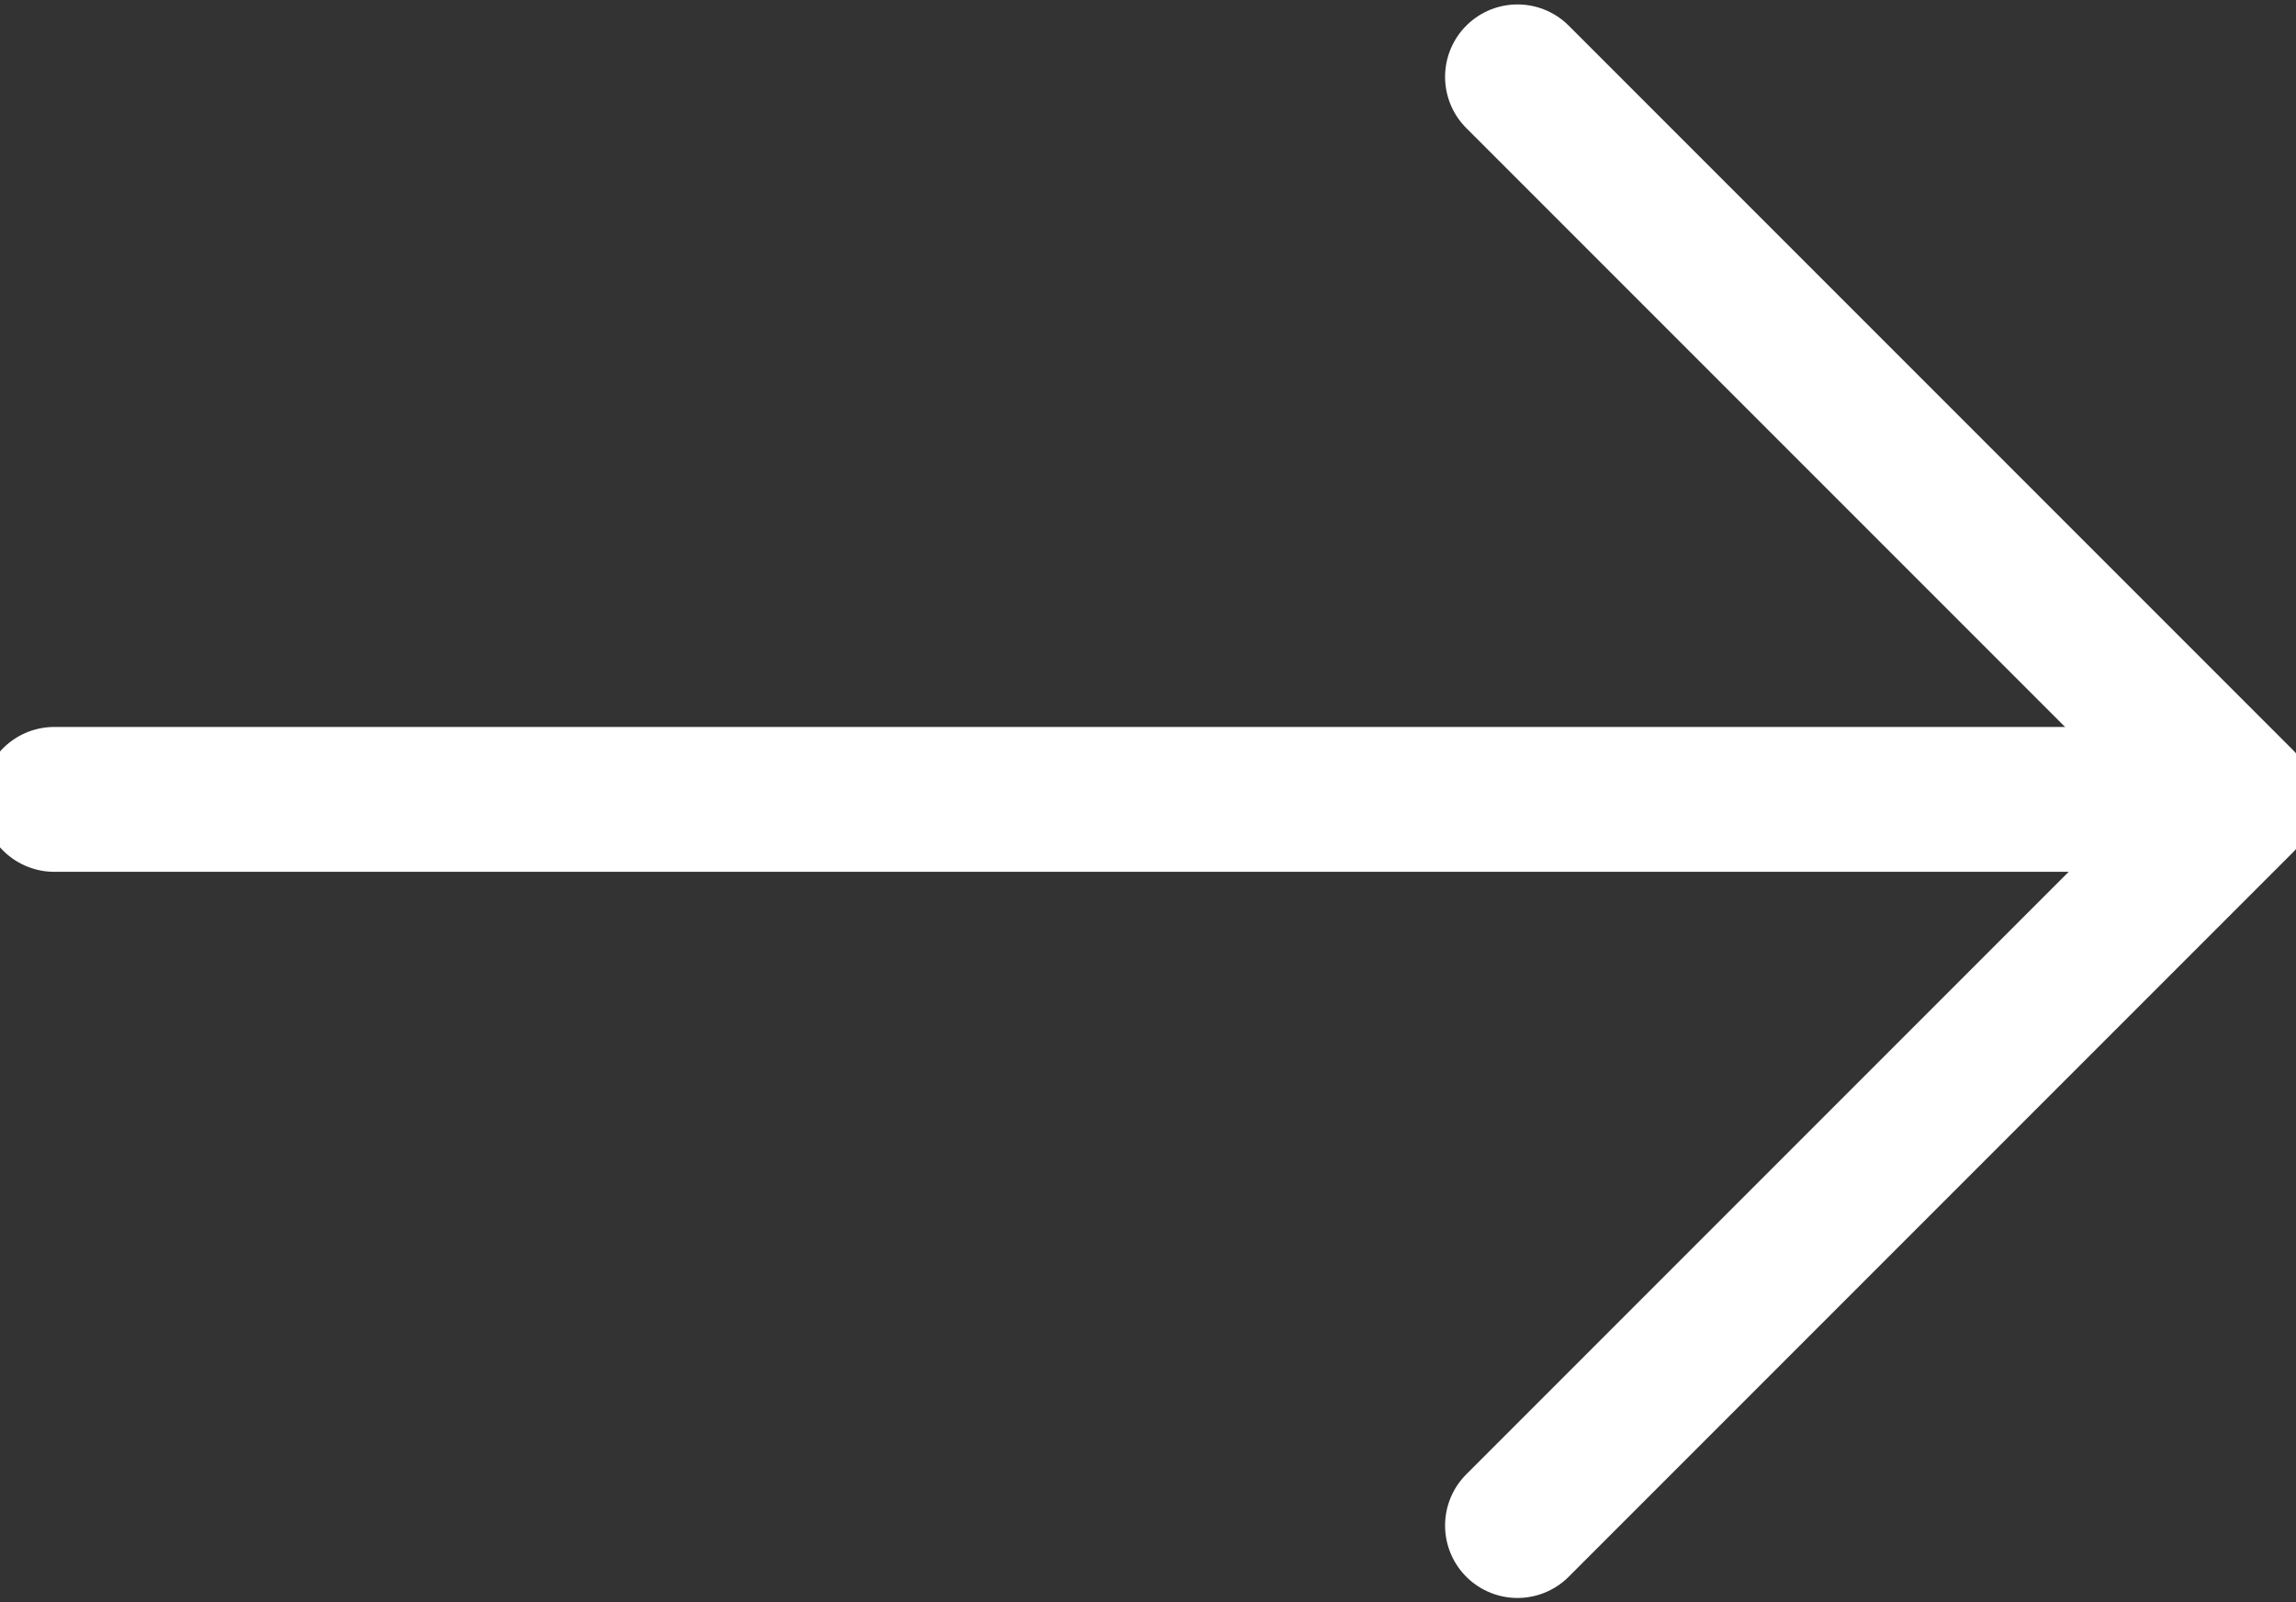
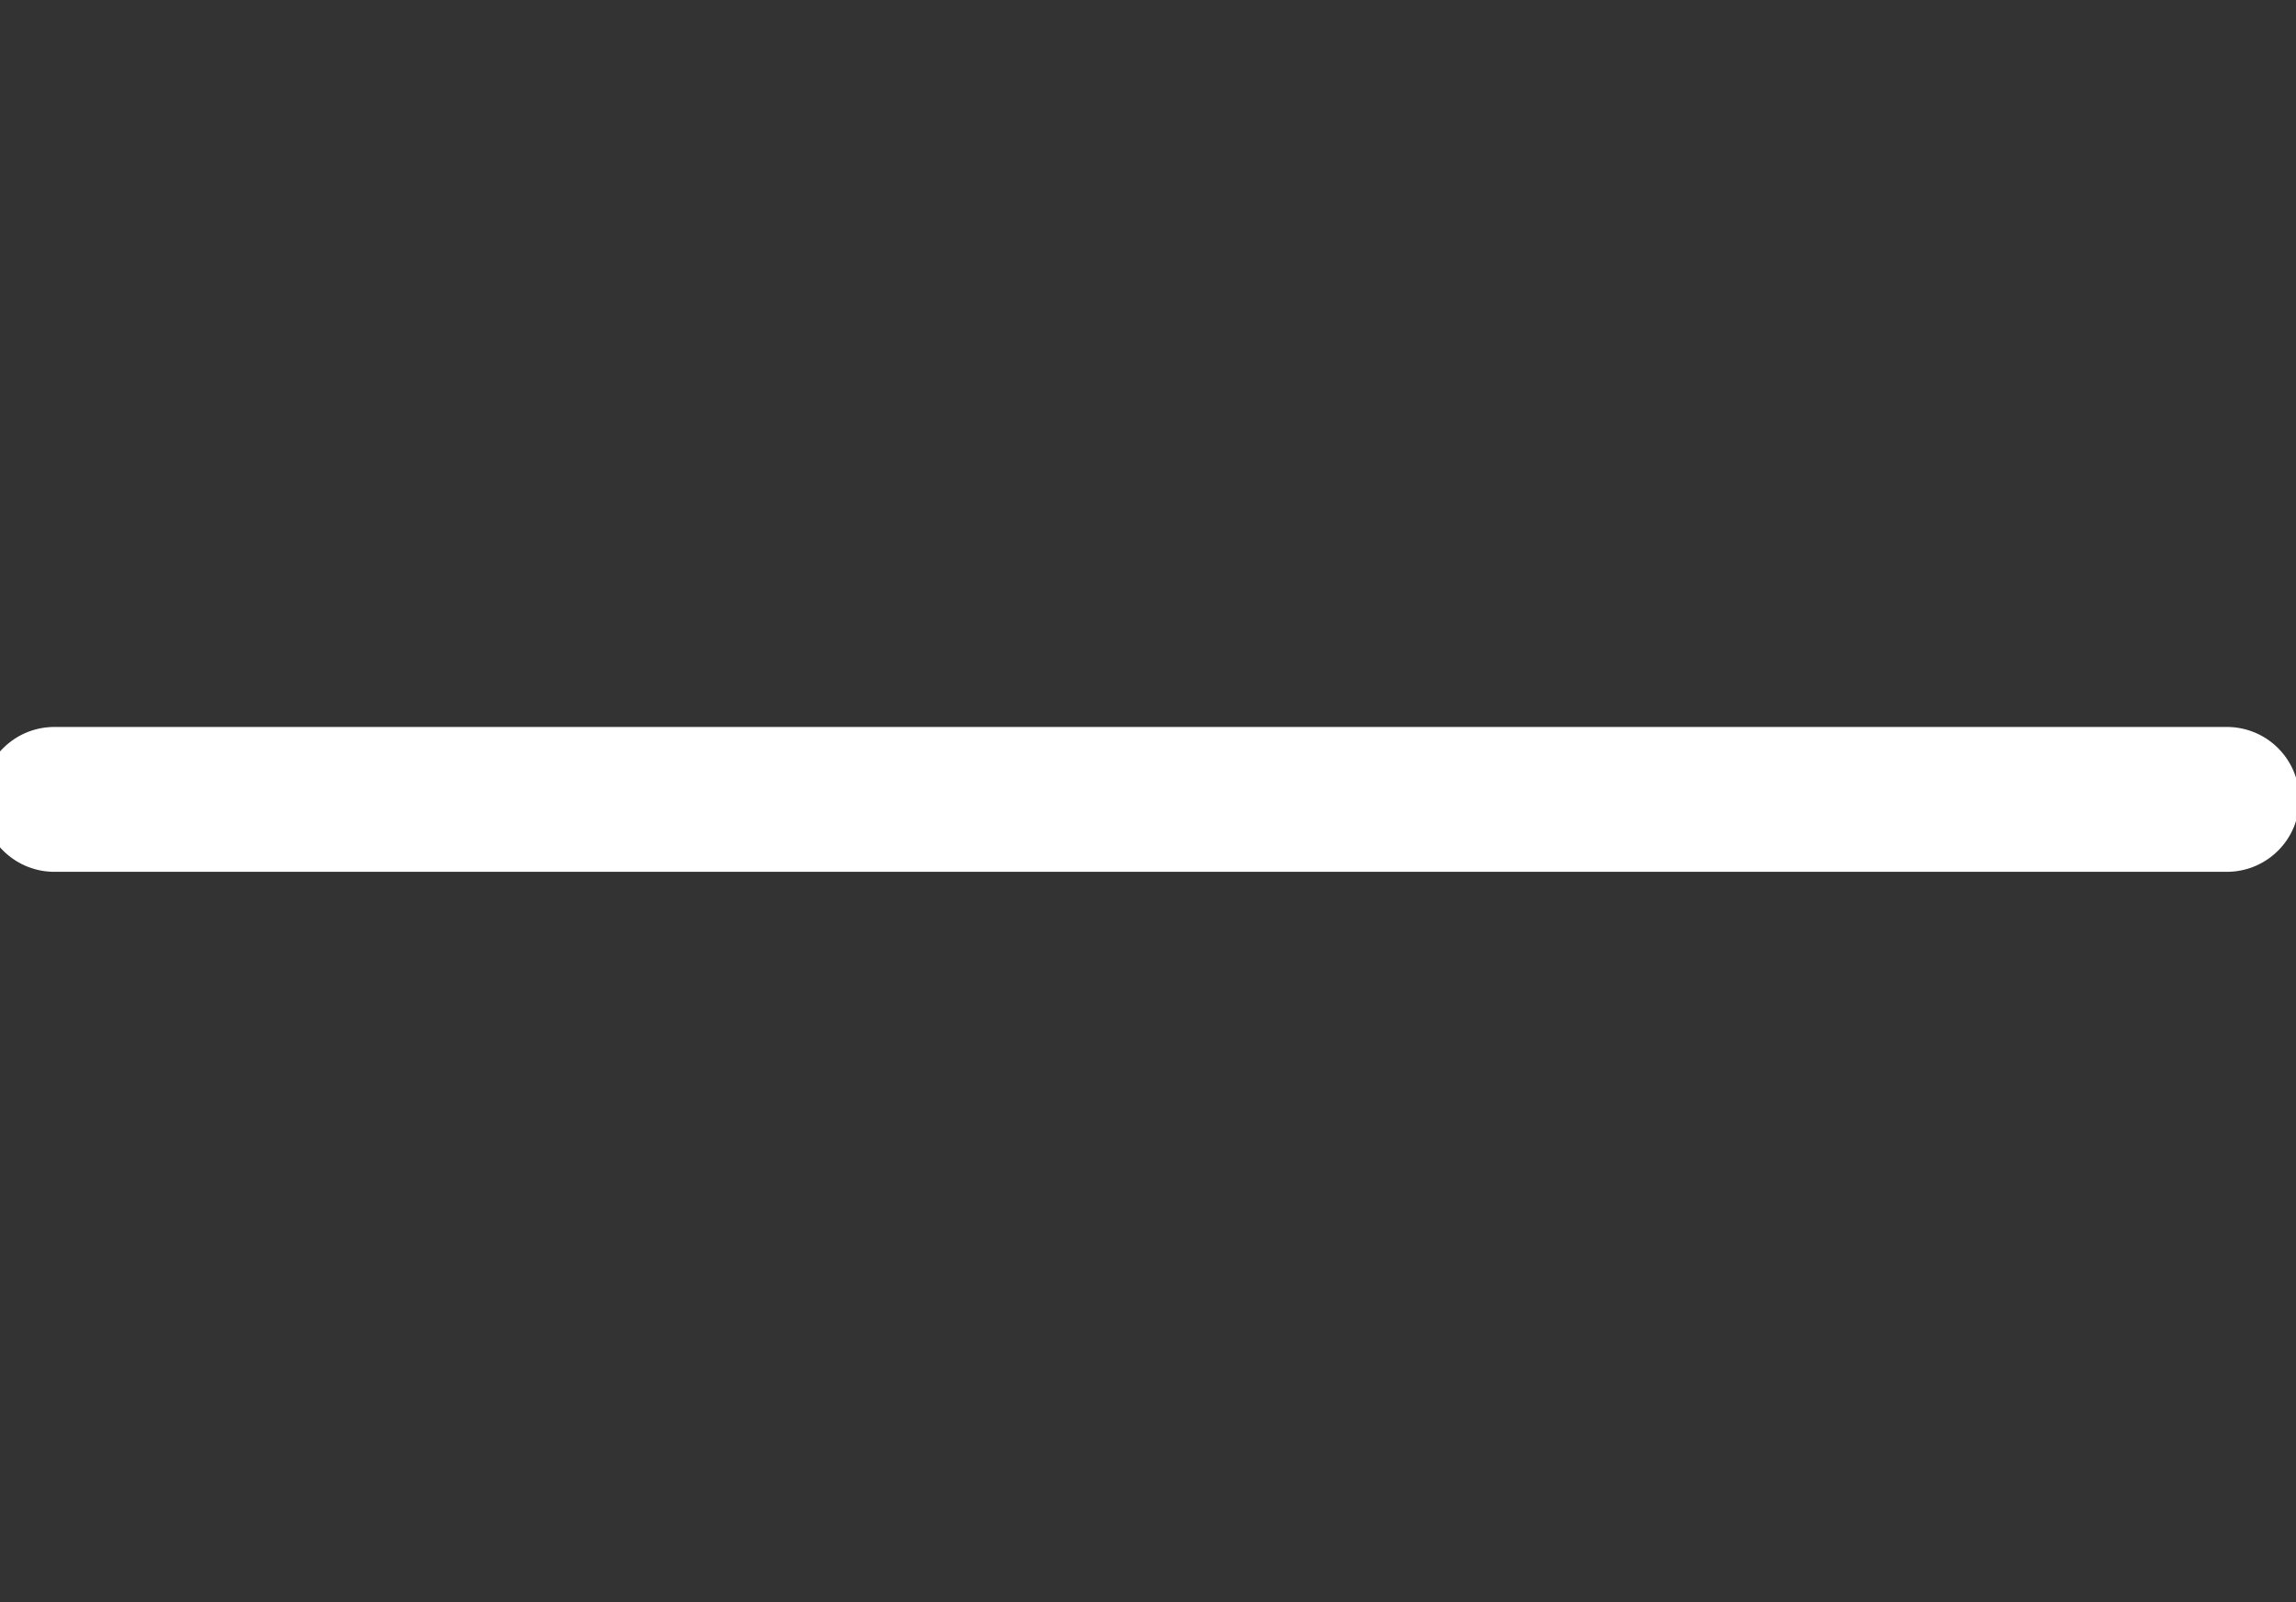
<svg xmlns="http://www.w3.org/2000/svg" width="31.704" height="22.121" viewBox="0 0 31.704 22.121">
  <rect x="0" y="0" width="31.704" height="22.121" fill="#333333" stroke="none" />
  <g data-name="Group 1" fill="none" stroke="#fff" stroke-linecap="round" stroke-width="2">
    <path data-name="Line 1" d="M30.75 11.036h-30" />
-     <path data-name="Path 3" d="m20.954 21.061 10-10-10-10" stroke-linejoin="round" />
  </g>
</svg>